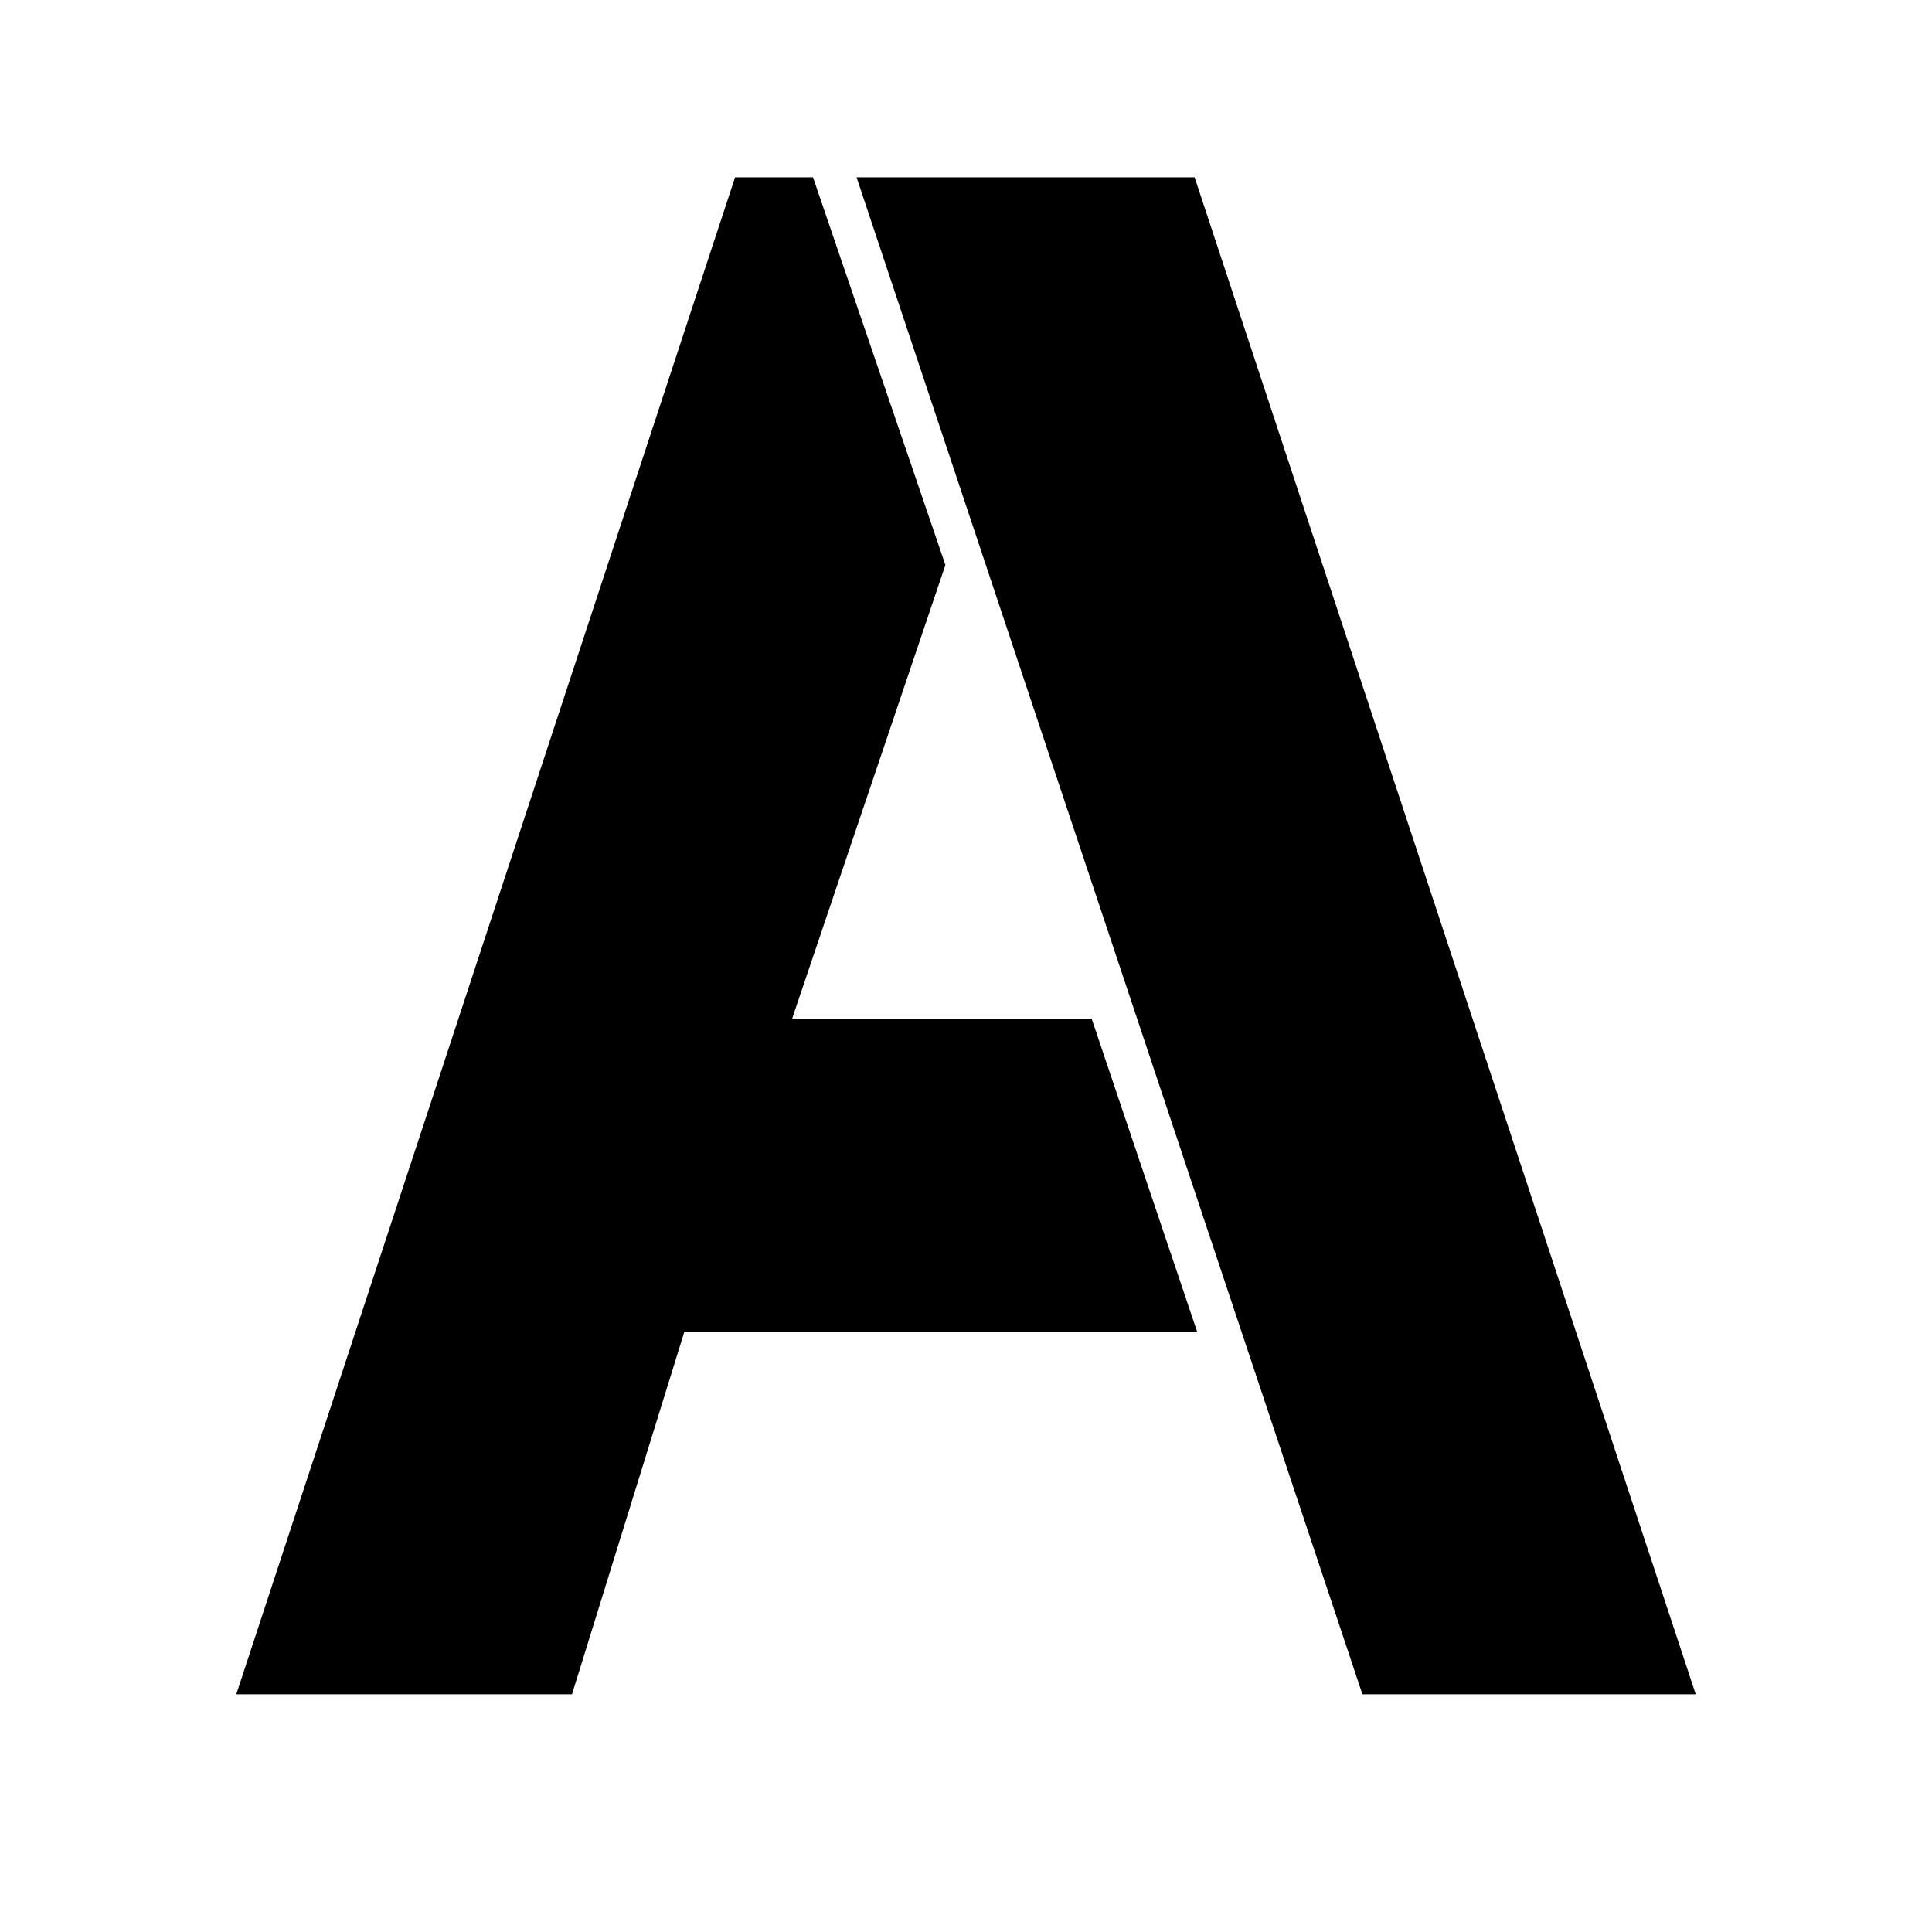
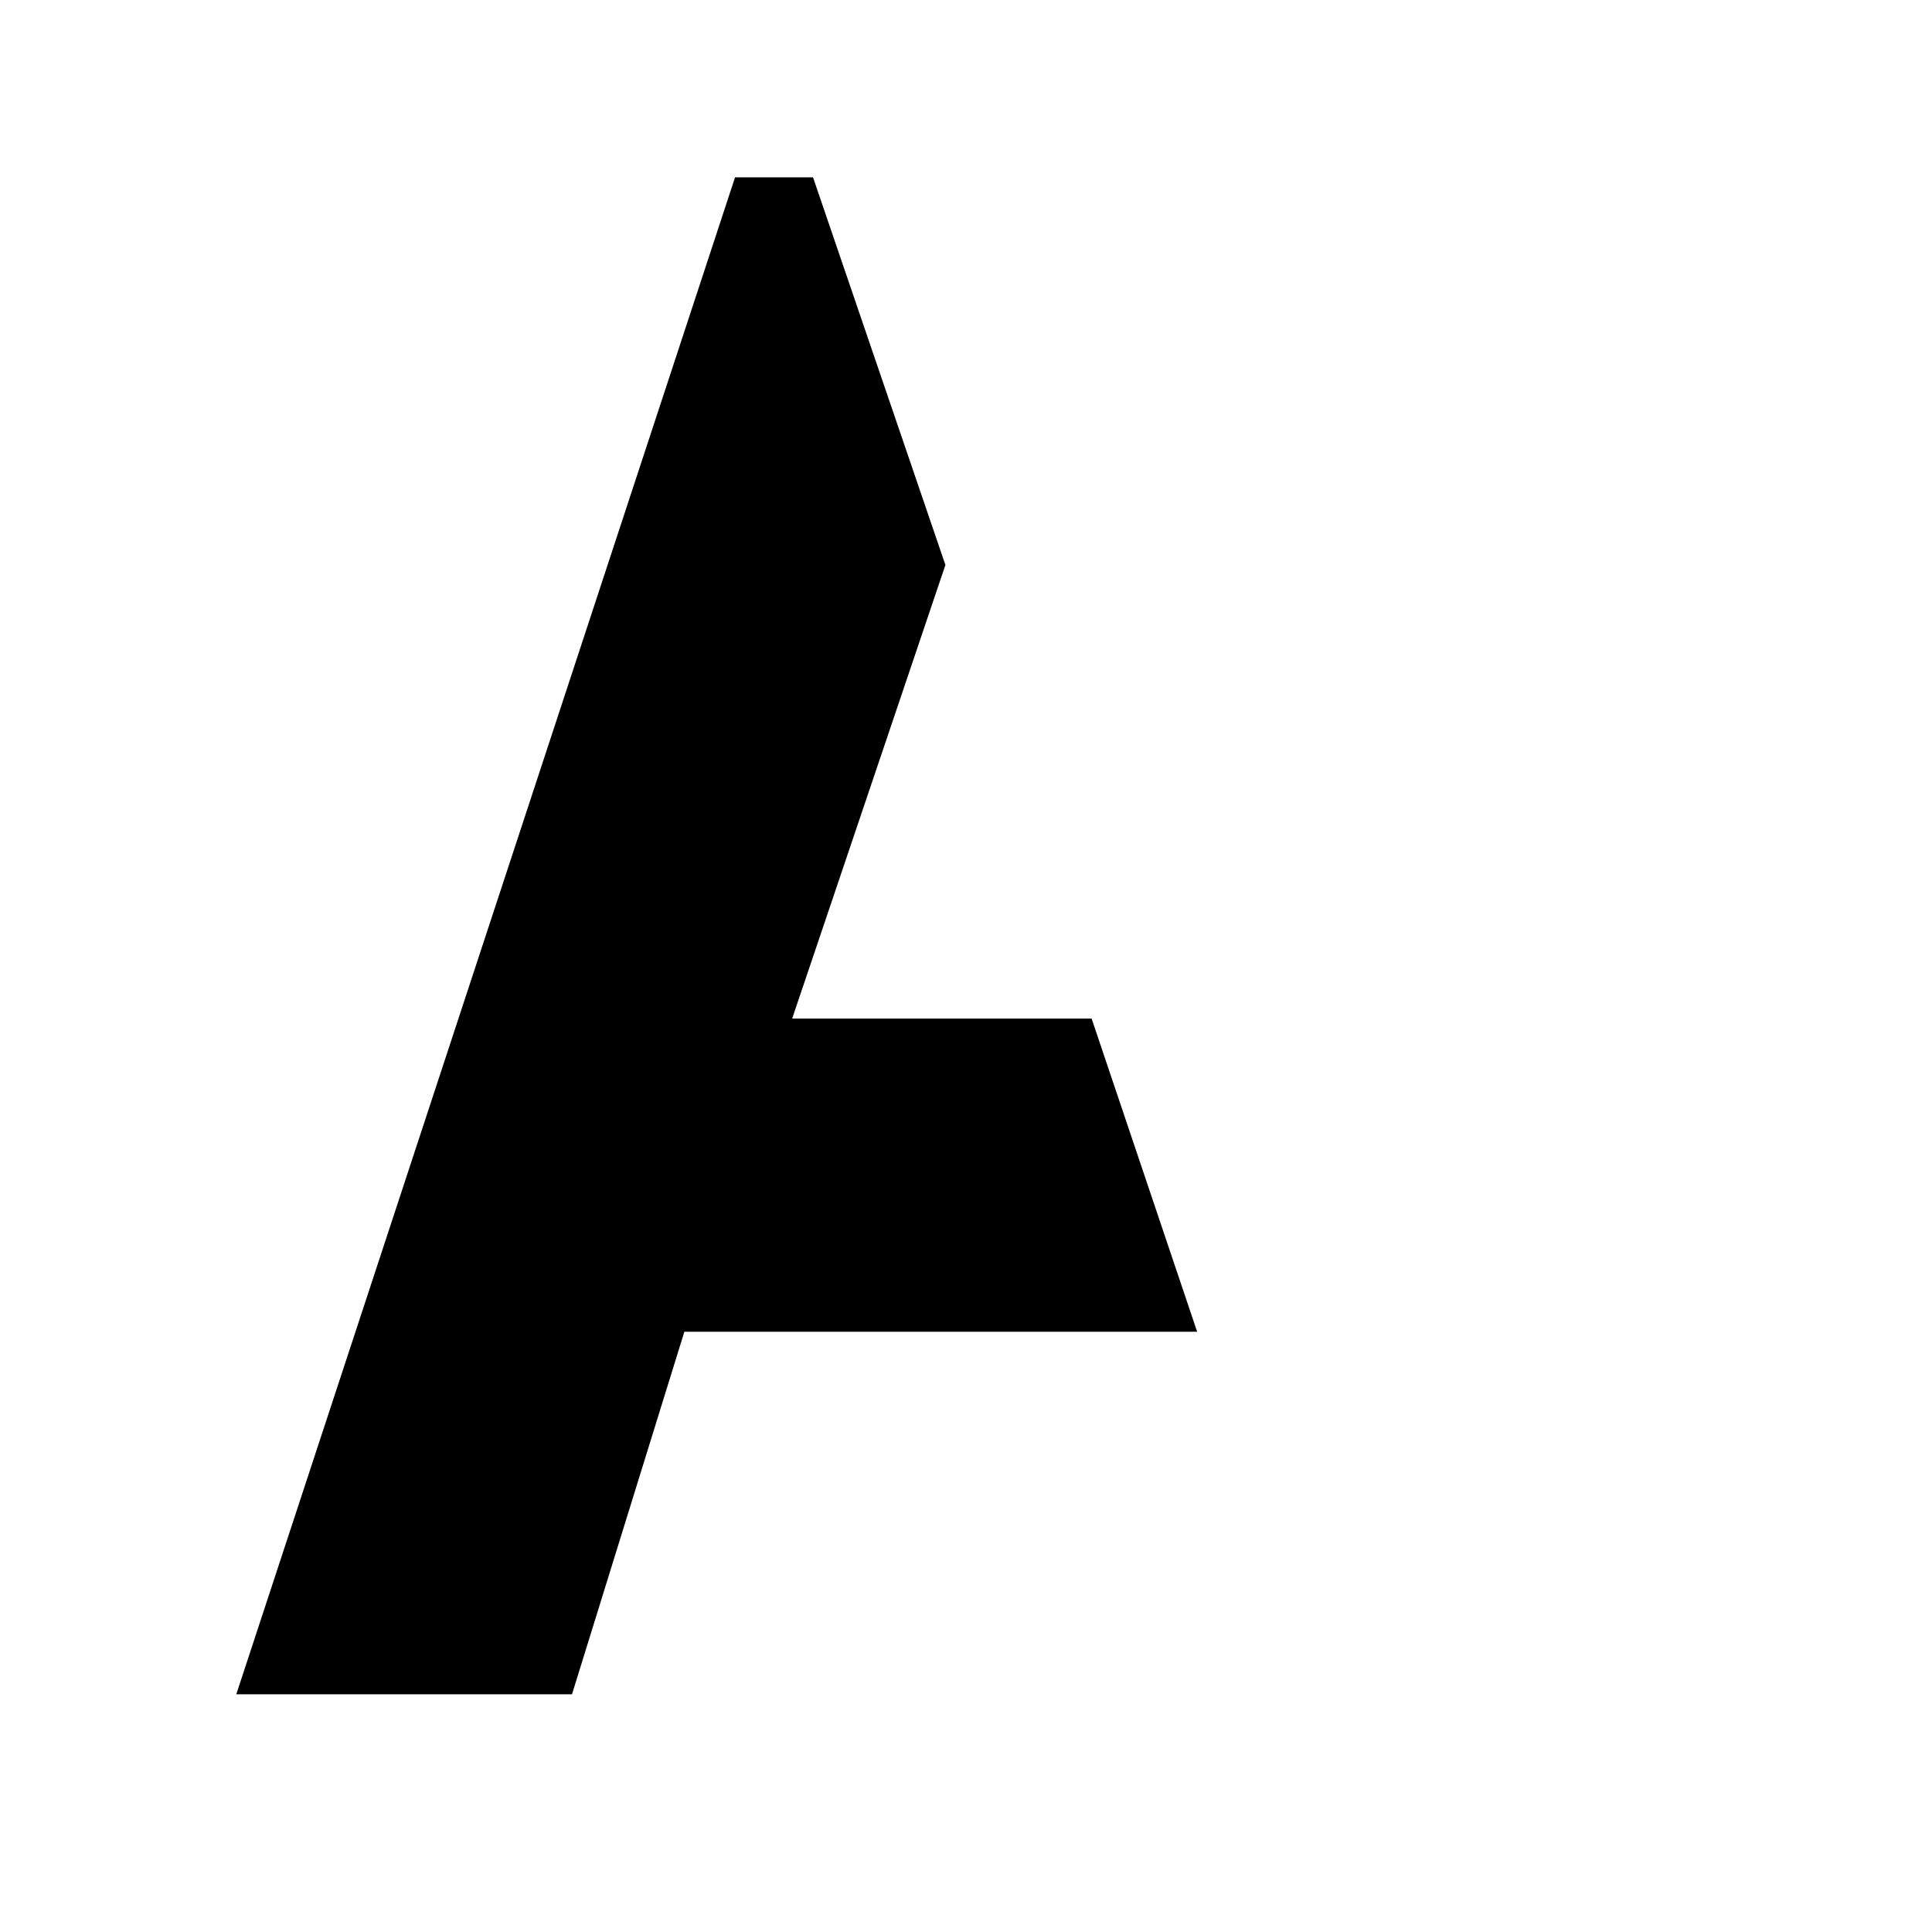
<svg xmlns="http://www.w3.org/2000/svg" width="256" height="256" viewBox="0 0 256 256" fill="none">
-   <path d="M114.197 24H157.932L224 224H180.885L114.197 24Z" fill="black" />
  <path d="M32 224L97.758 24H107.373L124.743 74.863L104.271 135.46H144.284L157.932 175.962H90.313L75.425 224H32Z" fill="black" />
-   <path d="M114.197 24H157.932L224 224H180.885L114.197 24Z" stroke="black" />
  <path d="M32 224L97.758 24H107.373L124.743 74.863L104.271 135.46H144.284L157.932 175.962H90.313L75.425 224H32Z" stroke="black" />
</svg>